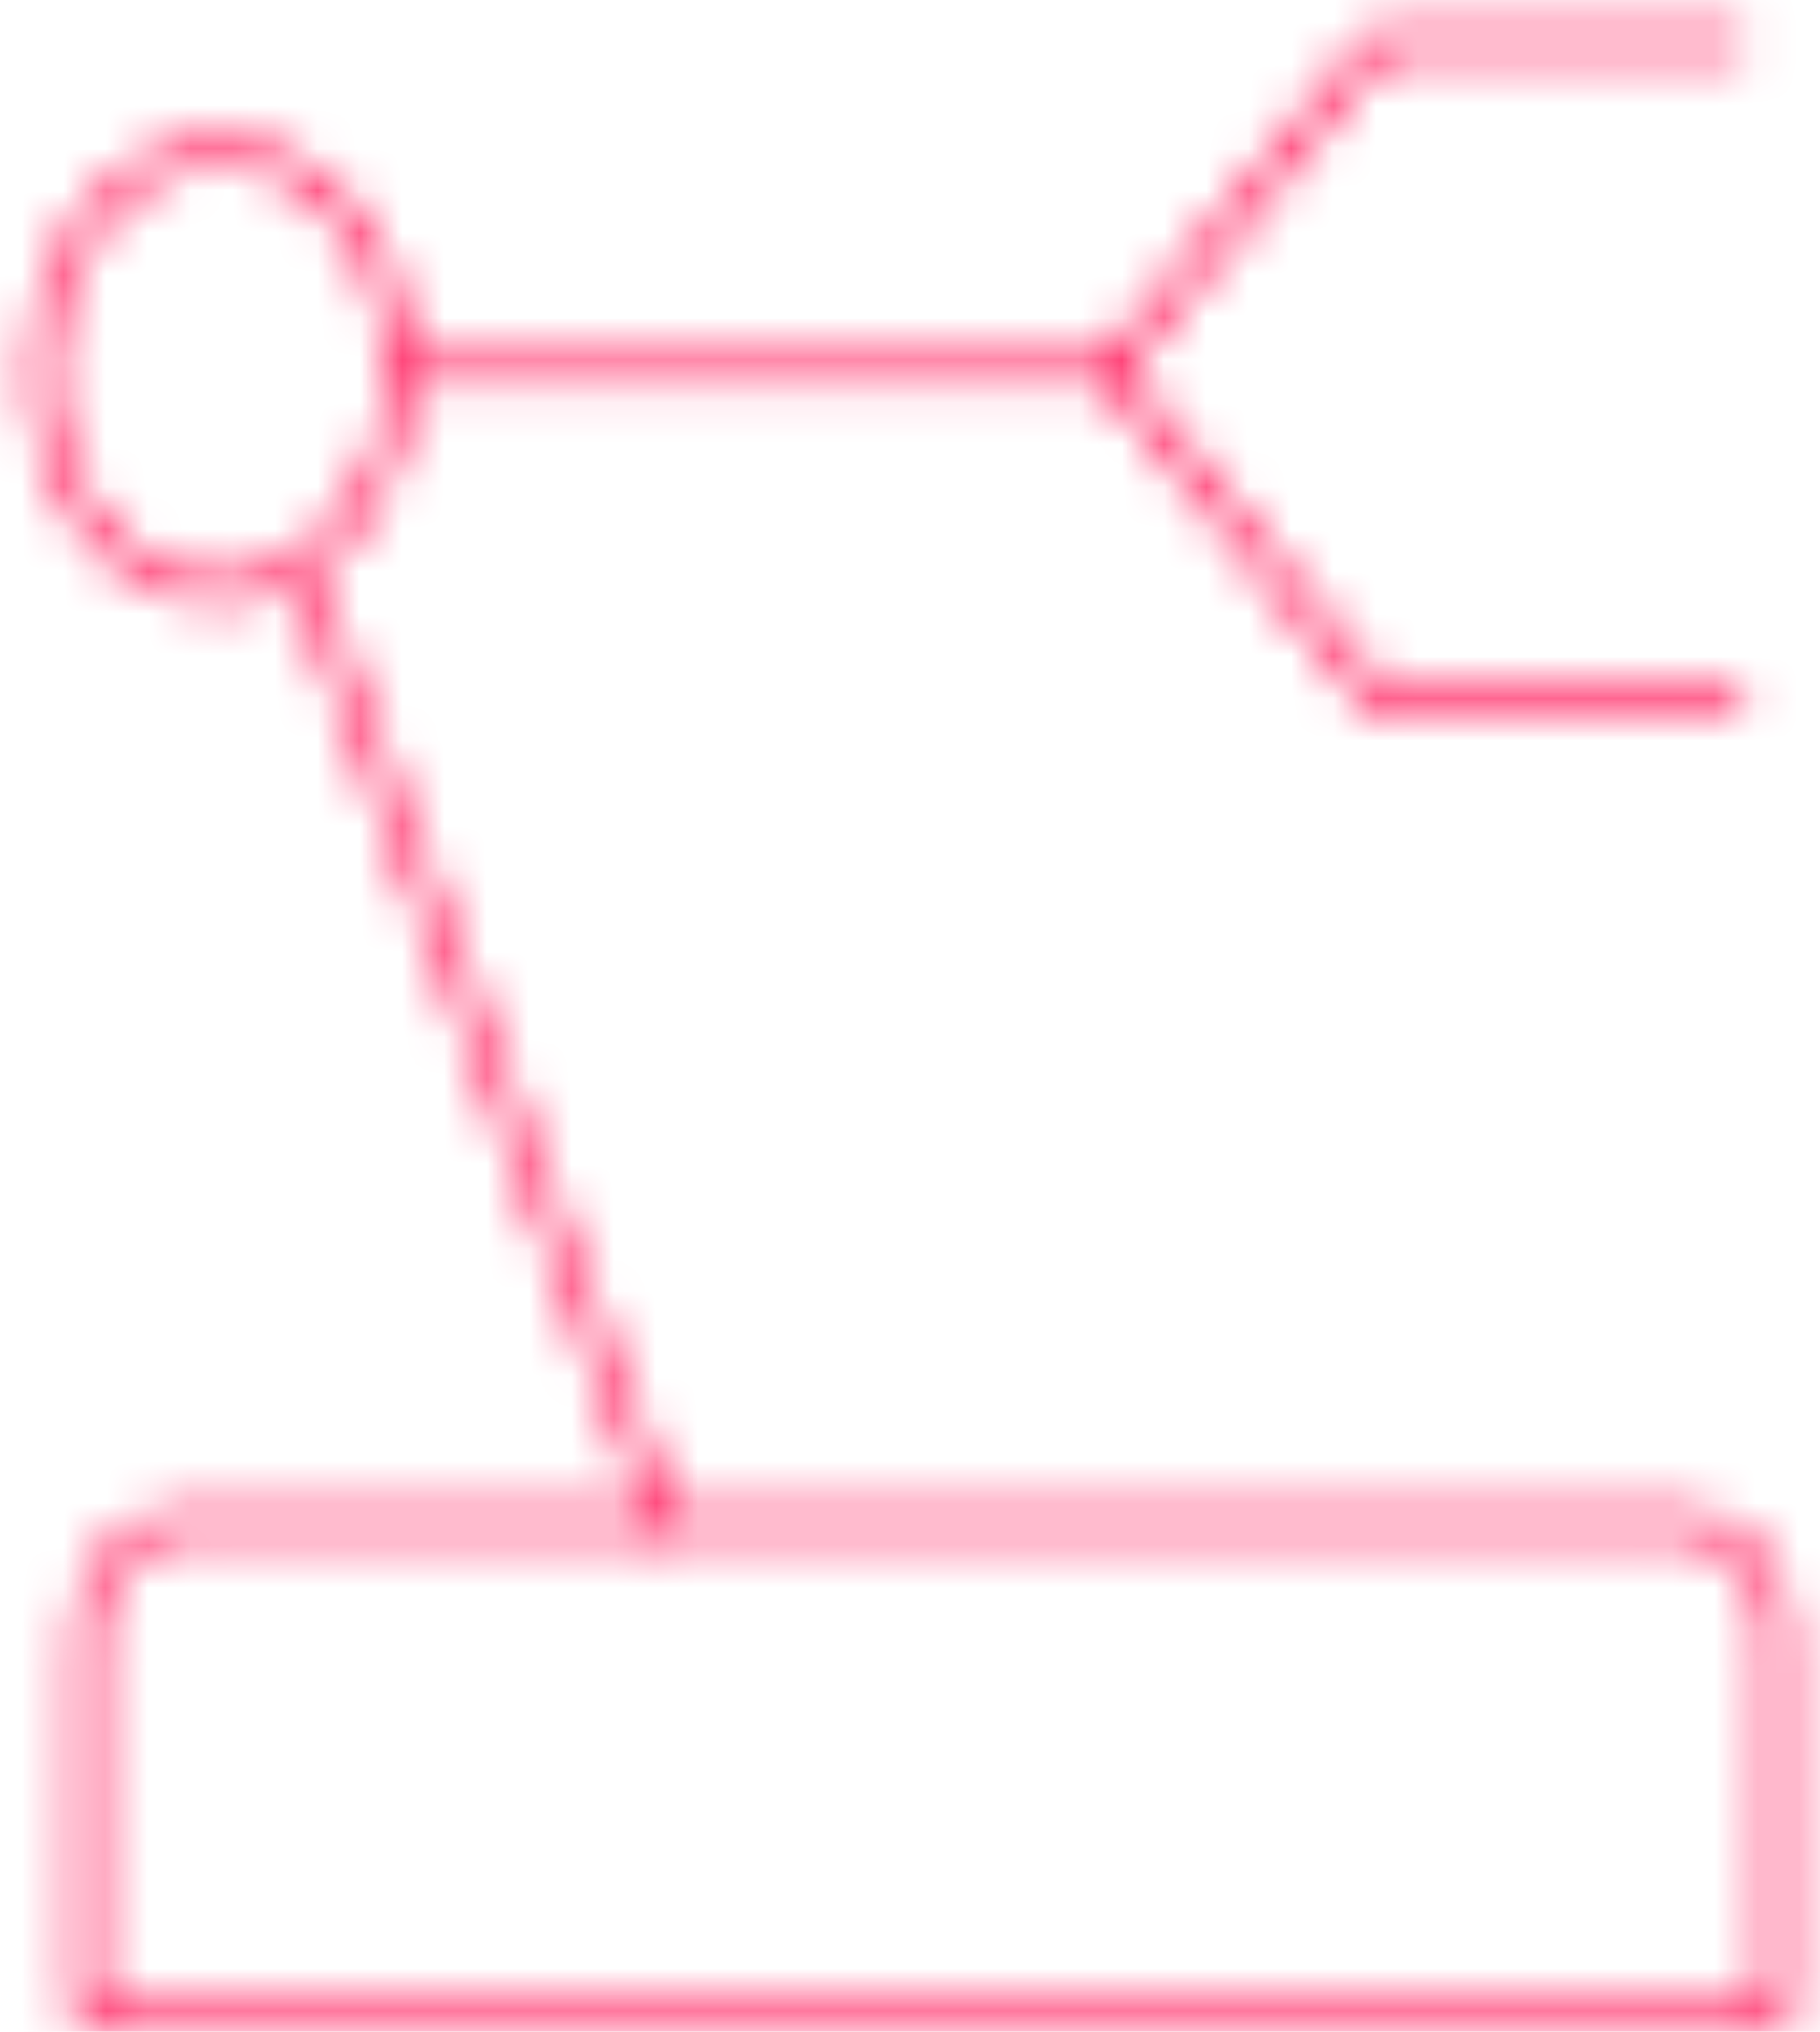
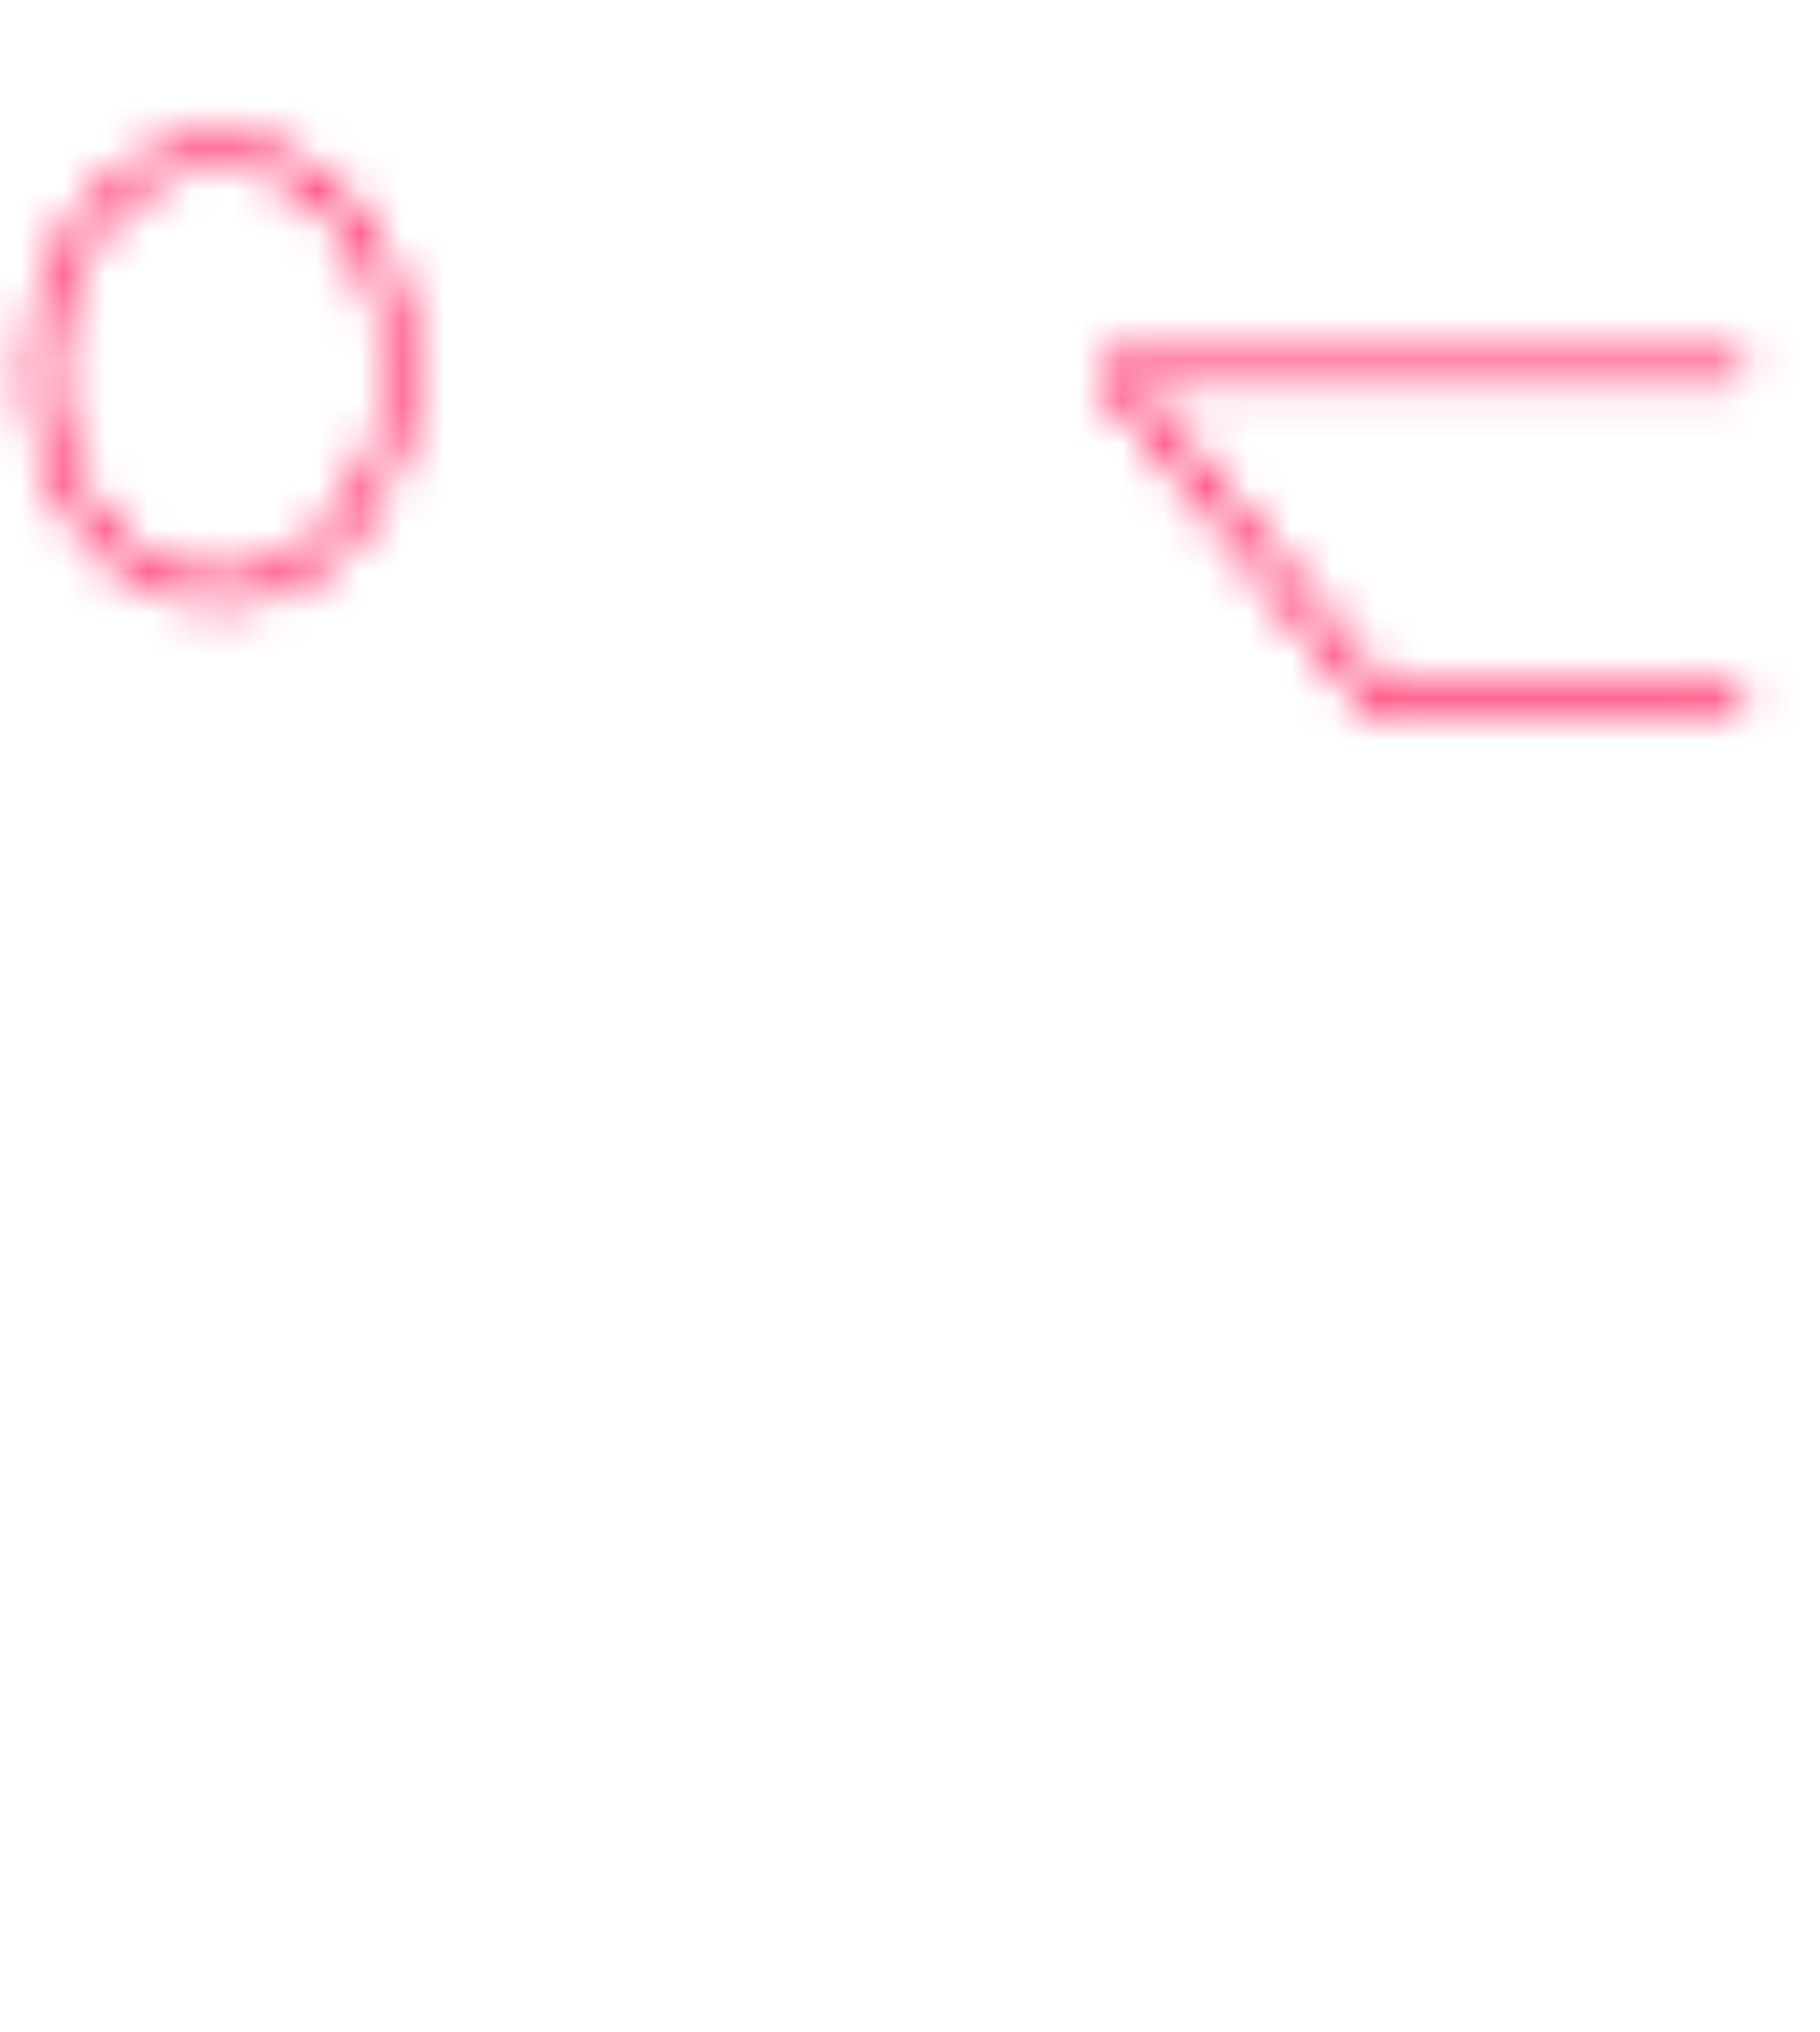
<svg xmlns="http://www.w3.org/2000/svg" width="43" height="48" viewBox="0 0 43 48" fill="none">
  <mask id="mask0_111_289" style="mask-type:luminance" maskUnits="userSpaceOnUse" x="0" y="0" width="43" height="48">
-     <path d="M2.051 38.602C2.051 37.914 2.273 37.255 2.667 36.768C3.061 36.282 3.596 36.009 4.154 36.009H39.897C40.455 36.009 40.99 36.282 41.384 36.768C41.779 37.255 42 37.914 42 38.602V47.678H2.051V38.602Z" stroke="white" stroke-width="0.554" stroke-linecap="round" stroke-linejoin="round" />
-     <path d="M40.949 16.559H32.538L26.231 8.78L32.538 1H40.949" stroke="white" stroke-width="0.554" stroke-linecap="round" stroke-linejoin="round" />
+     <path d="M40.949 16.559H32.538L26.231 8.78H40.949" stroke="white" stroke-width="0.554" stroke-linecap="round" stroke-linejoin="round" />
    <path d="M5.205 13.966C7.528 13.966 9.41 11.644 9.41 8.78C9.41 5.915 7.528 3.593 5.205 3.593C2.883 3.593 1 5.915 1 8.78C1 11.644 2.883 13.966 5.205 13.966Z" stroke="white" stroke-width="0.554" />
-     <path d="M9.41 8.78H26.231M7.308 13.966L15.718 36.008" stroke="white" stroke-width="0.554" stroke-linecap="round" stroke-linejoin="round" />
  </mask>
  <g mask="url(#mask0_111_289)">
    <path d="M-3.205 -6.78H47.257V55.457H-3.205V-6.78Z" fill="#FF0048" />
  </g>
</svg>